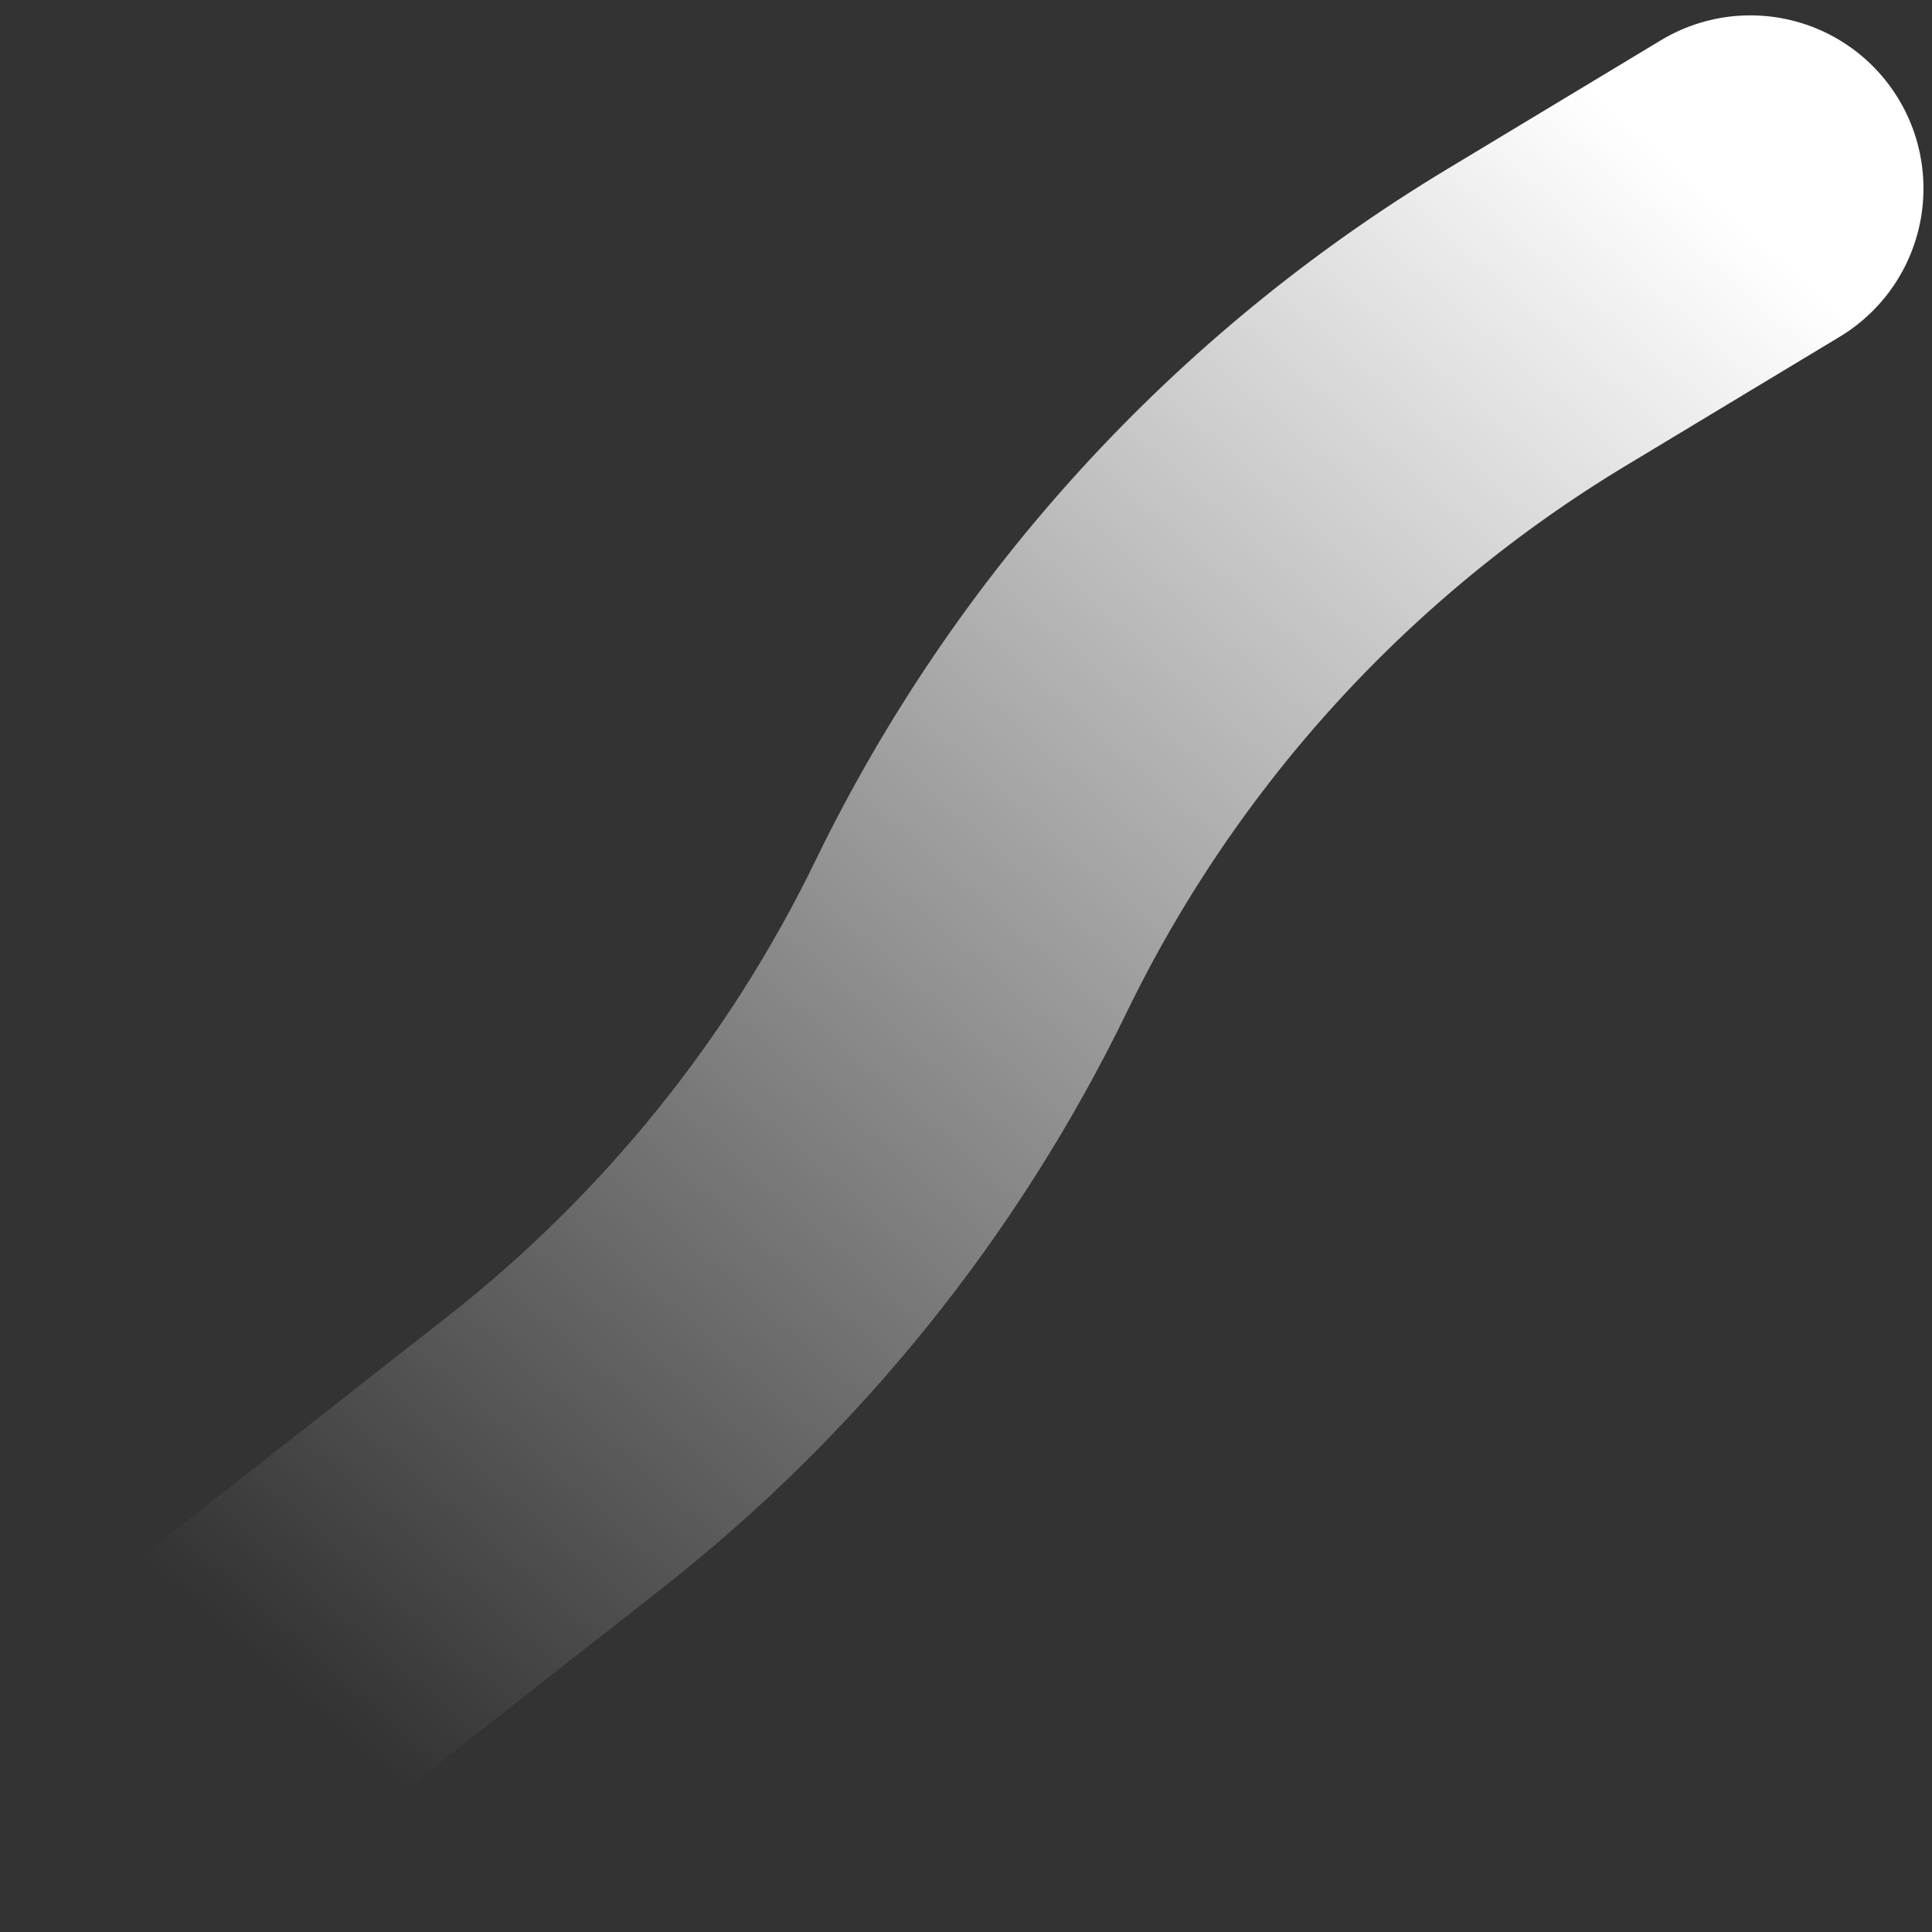
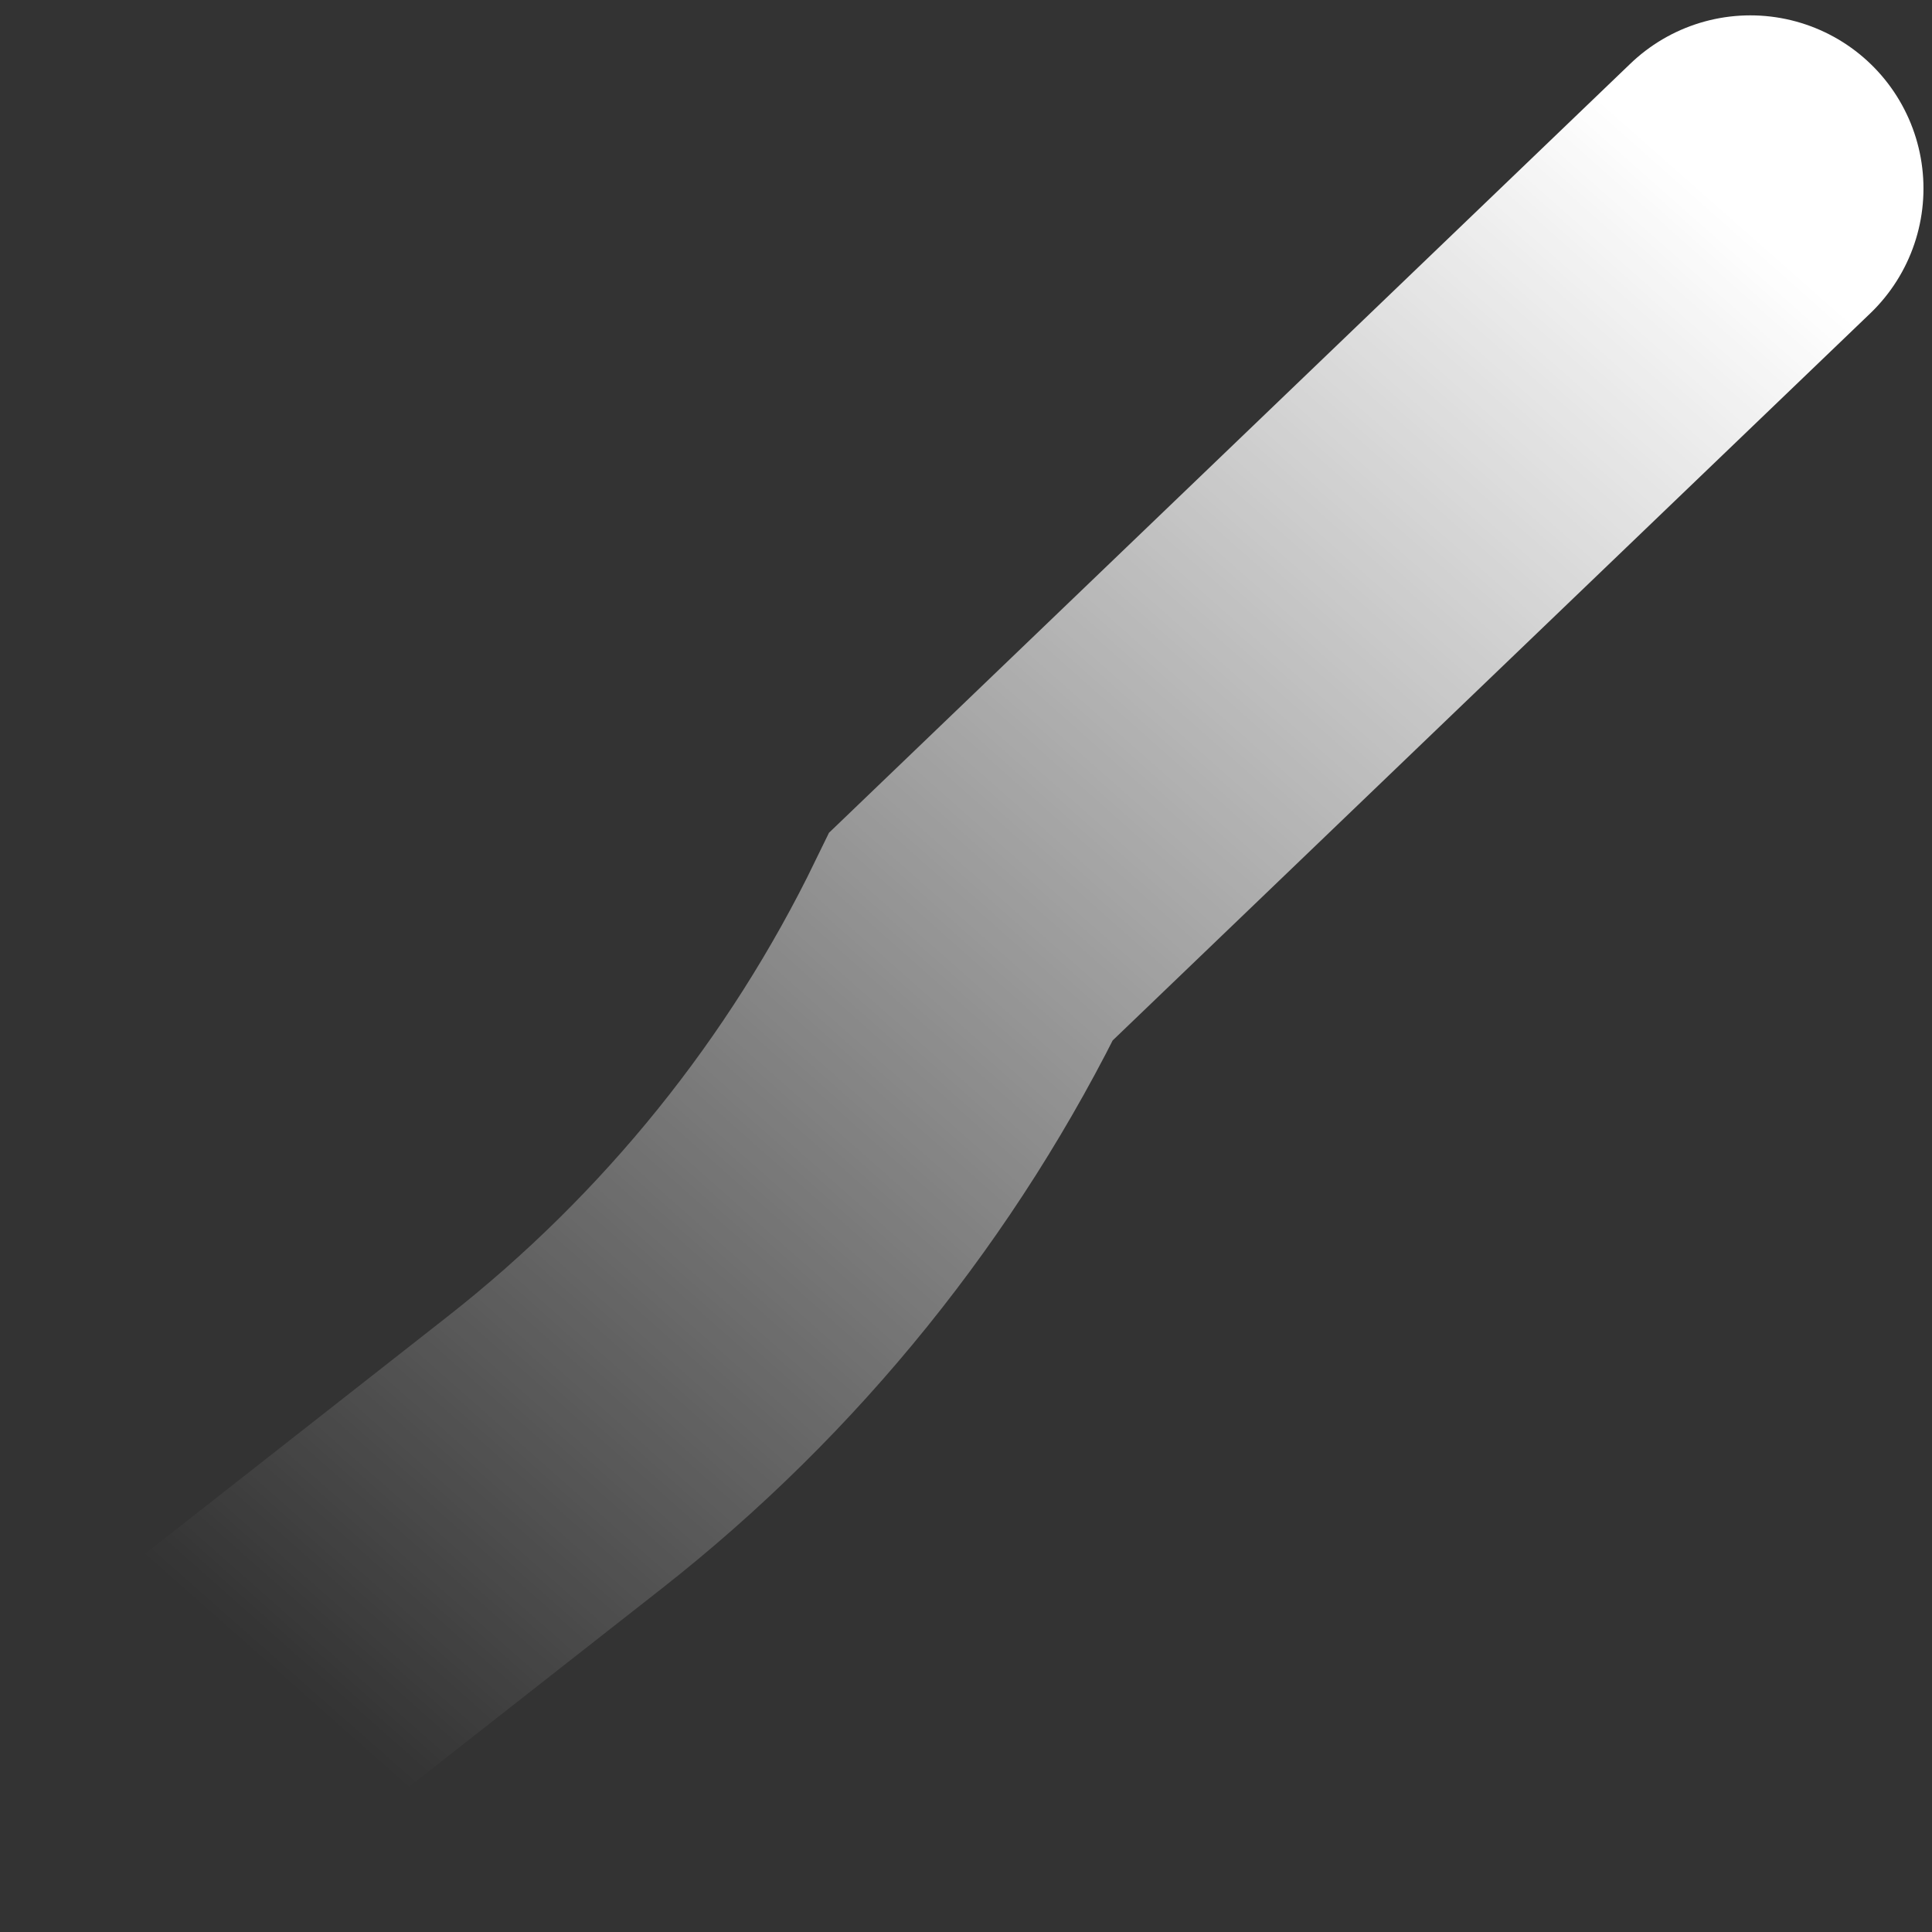
<svg xmlns="http://www.w3.org/2000/svg" fill="none" height="100%" overflow="visible" preserveAspectRatio="none" style="display: block;" viewBox="0 0 41 41" width="100%">
  <rect x="0" y="0" width="41" height="41" fill="#333333" stroke="none" />
-   <path d="M4 36.92L11.774 30.822C15.512 27.889 18.534 24.143 20.61 19.869V19.869C23.254 14.422 27.422 9.86 32.608 6.735L37.145 4" id="Vector 96" stroke="url(#paint0_linear_0_914)" stroke-linecap="round" stroke-width="7.348" />
+   <path d="M4 36.92L11.774 30.822C15.512 27.889 18.534 24.143 20.61 19.869V19.869L37.145 4" id="Vector 96" stroke="url(#paint0_linear_0_914)" stroke-linecap="round" stroke-width="7.348" />
  <defs>
    <linearGradient gradientUnits="userSpaceOnUse" id="paint0_linear_0_914" x1="5.2" x2="34.119" y1="34.962" y2="2.213">
      <stop stop-color="white" stop-opacity="0" />
      <stop offset="1" stop-color="white" />
    </linearGradient>
  </defs>
</svg>